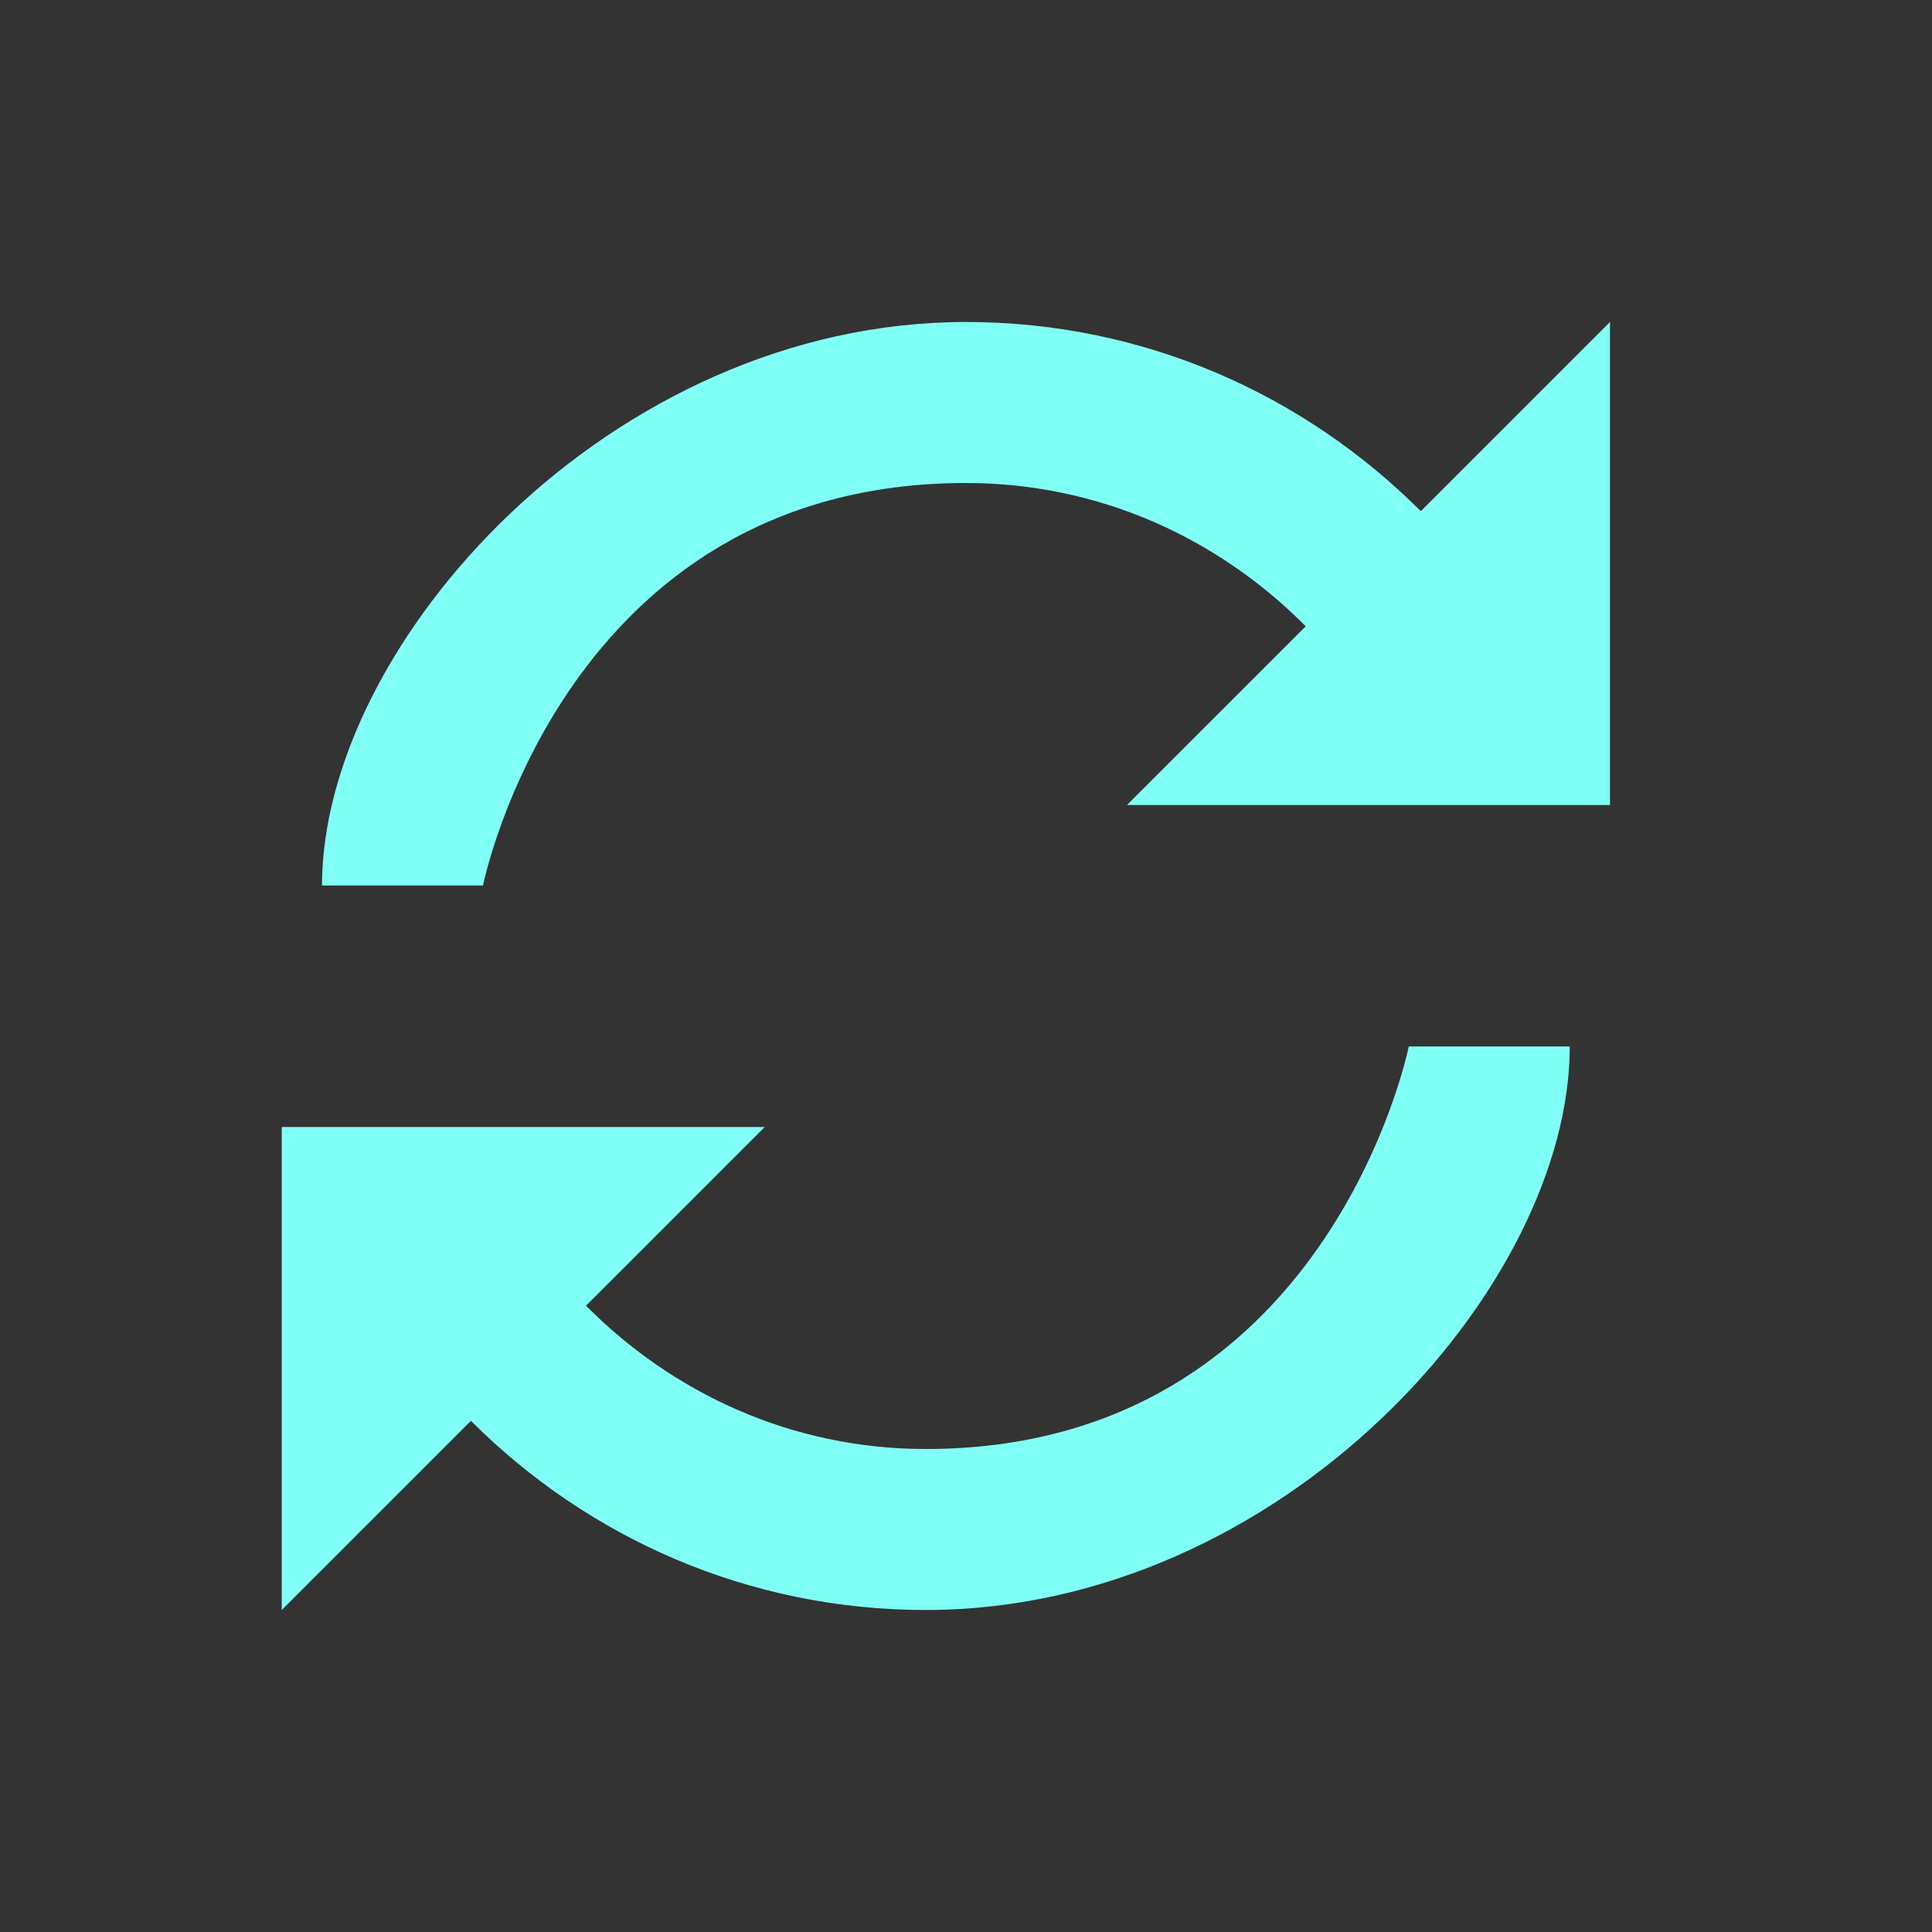
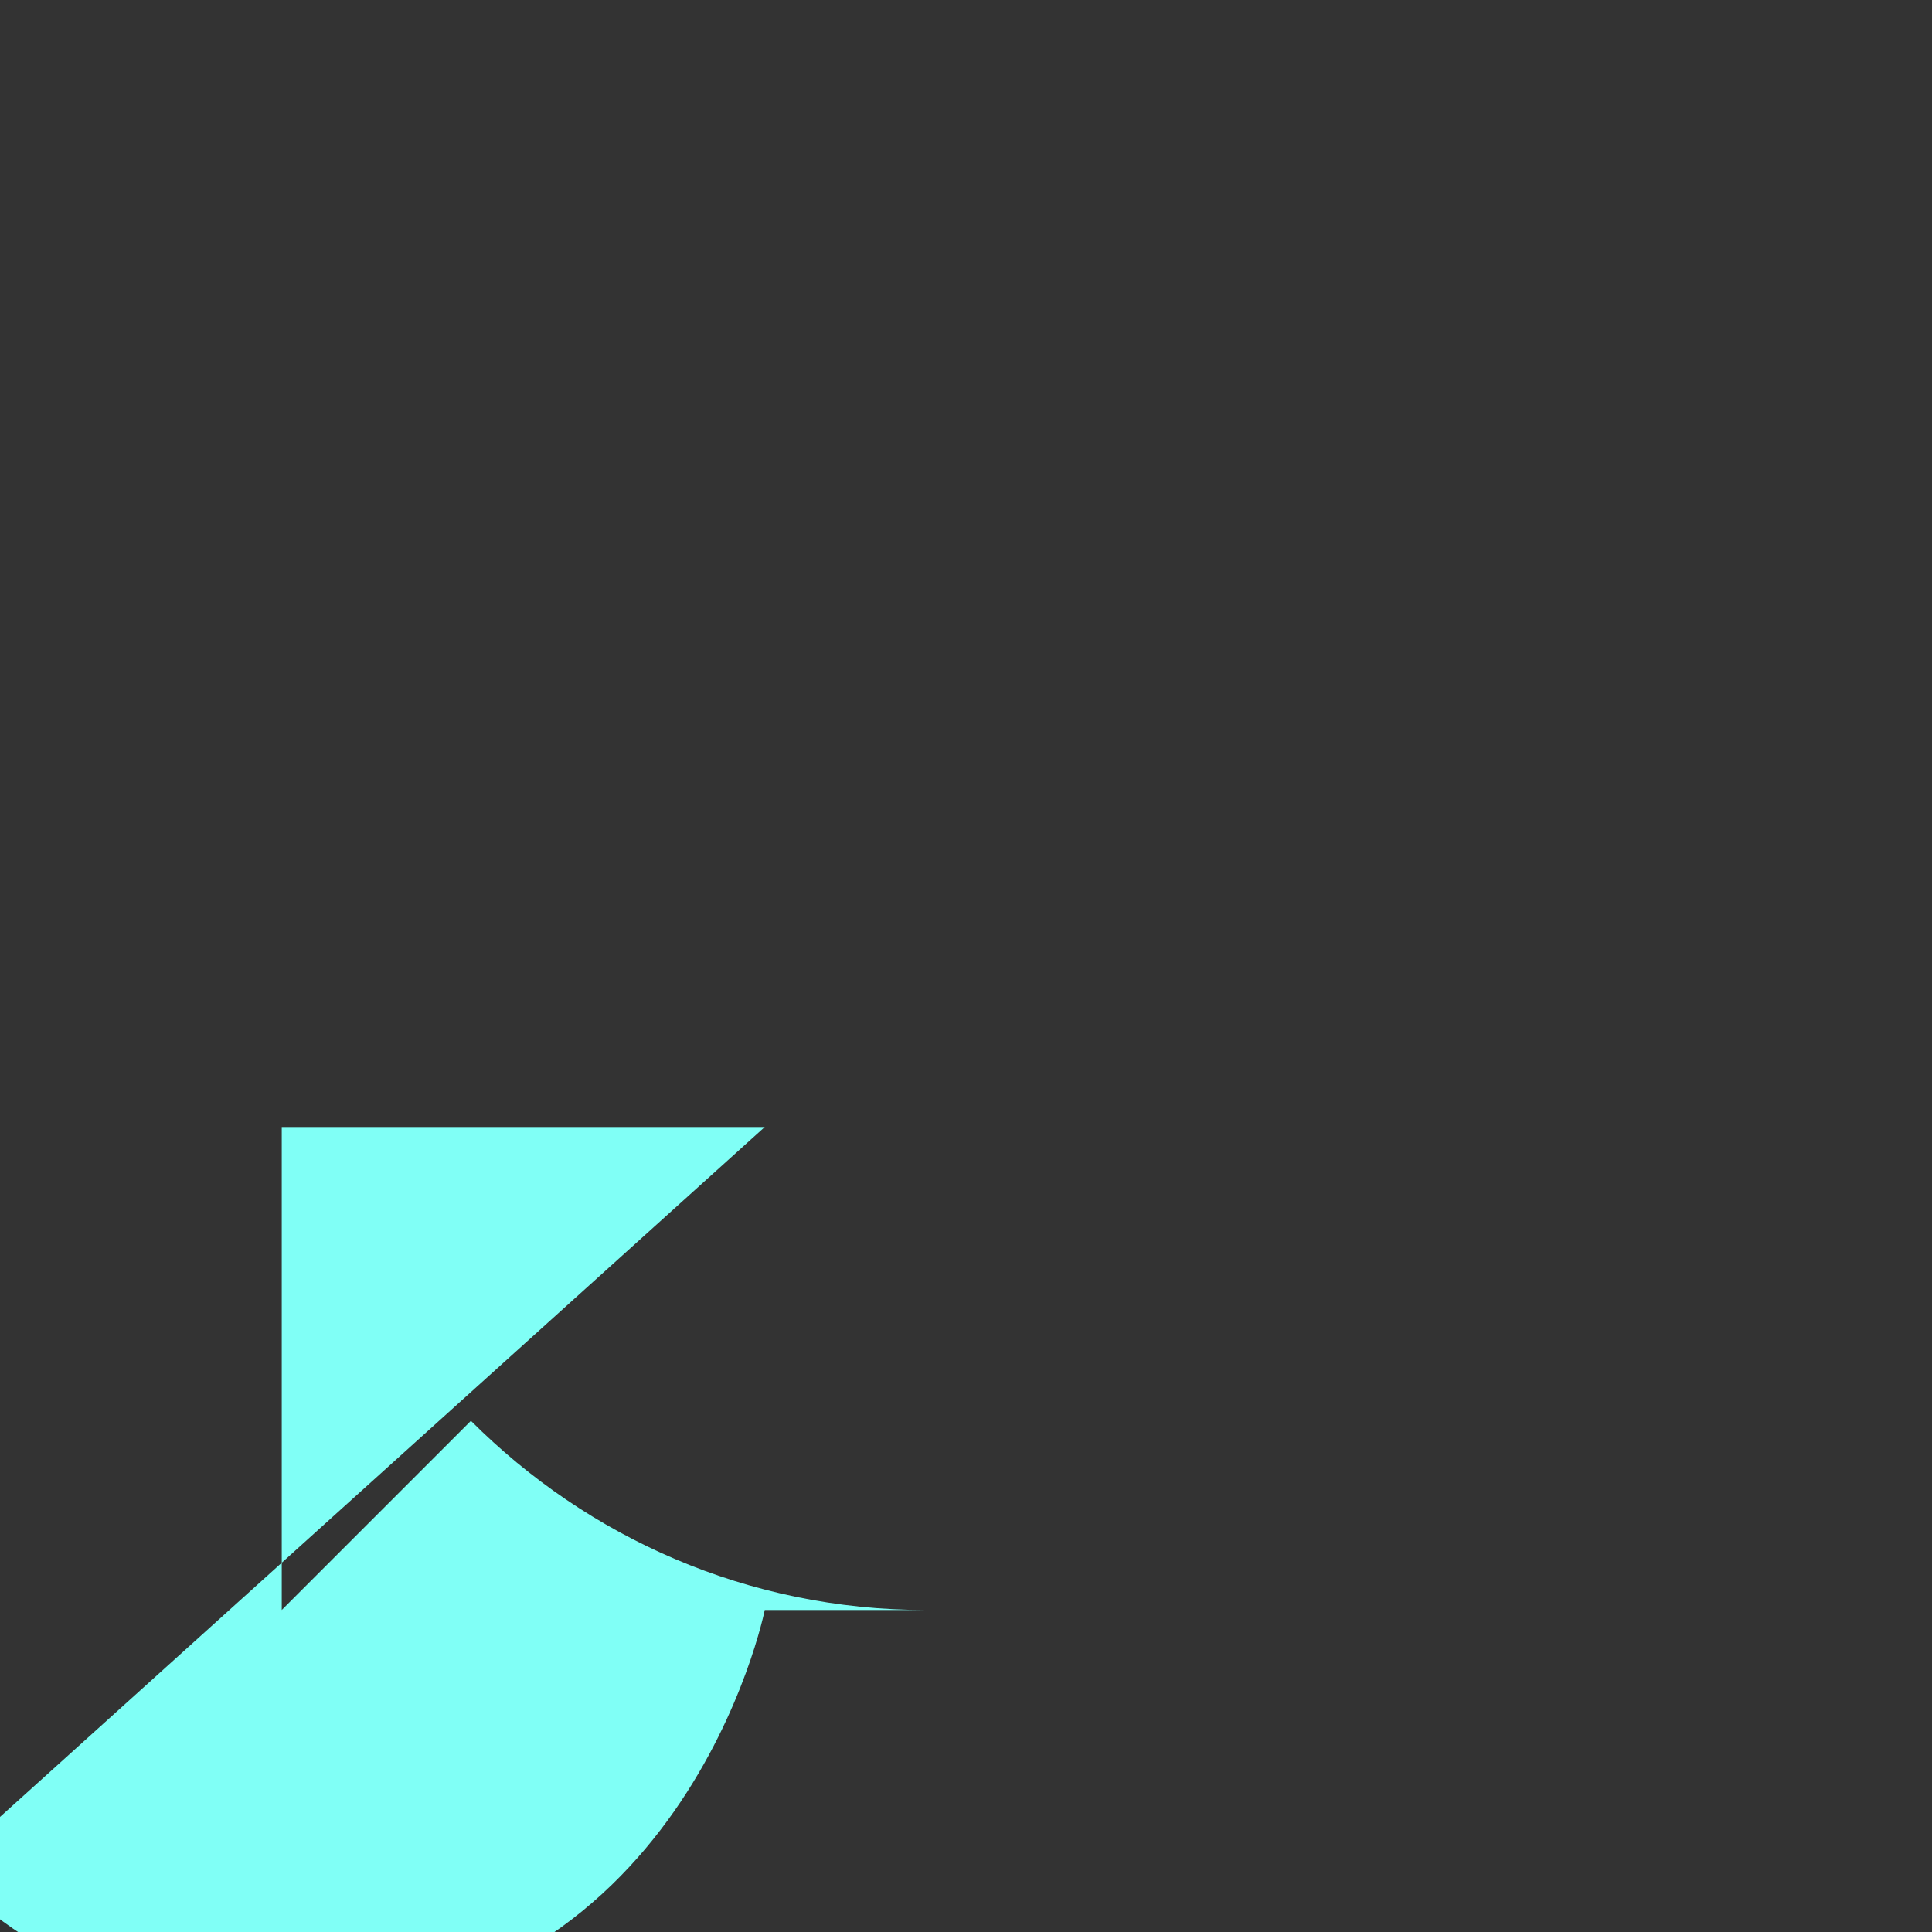
<svg xmlns="http://www.w3.org/2000/svg" width="24px" viewBox="0 0 24 24" fill="#80fff6">
  <rect x="0" y="0" width="24" height="24" fill="#333333" stroke="none" />
-   <path d="M17.65 6.35C16.2 4.9 14.21 4 12 4c-4.42 0-8 4-8 7h2s1-5 6-5c1.66 0 3.14.69 4.22 1.78L14 10h6V4l-2.35 2.35z" />
-   <path d="M5.85 17.65C7.3 19.1 9.29 20 11.5 20c4.42 0 8-4 8-7h-2s-1 5-6 5c-1.66 0-3.14-.69-4.22-1.78L9.5 14h-6v6z" />
+   <path d="M5.85 17.65C7.3 19.1 9.29 20 11.5 20h-2s-1 5-6 5c-1.66 0-3.14-.69-4.22-1.78L9.5 14h-6v6z" />
</svg>